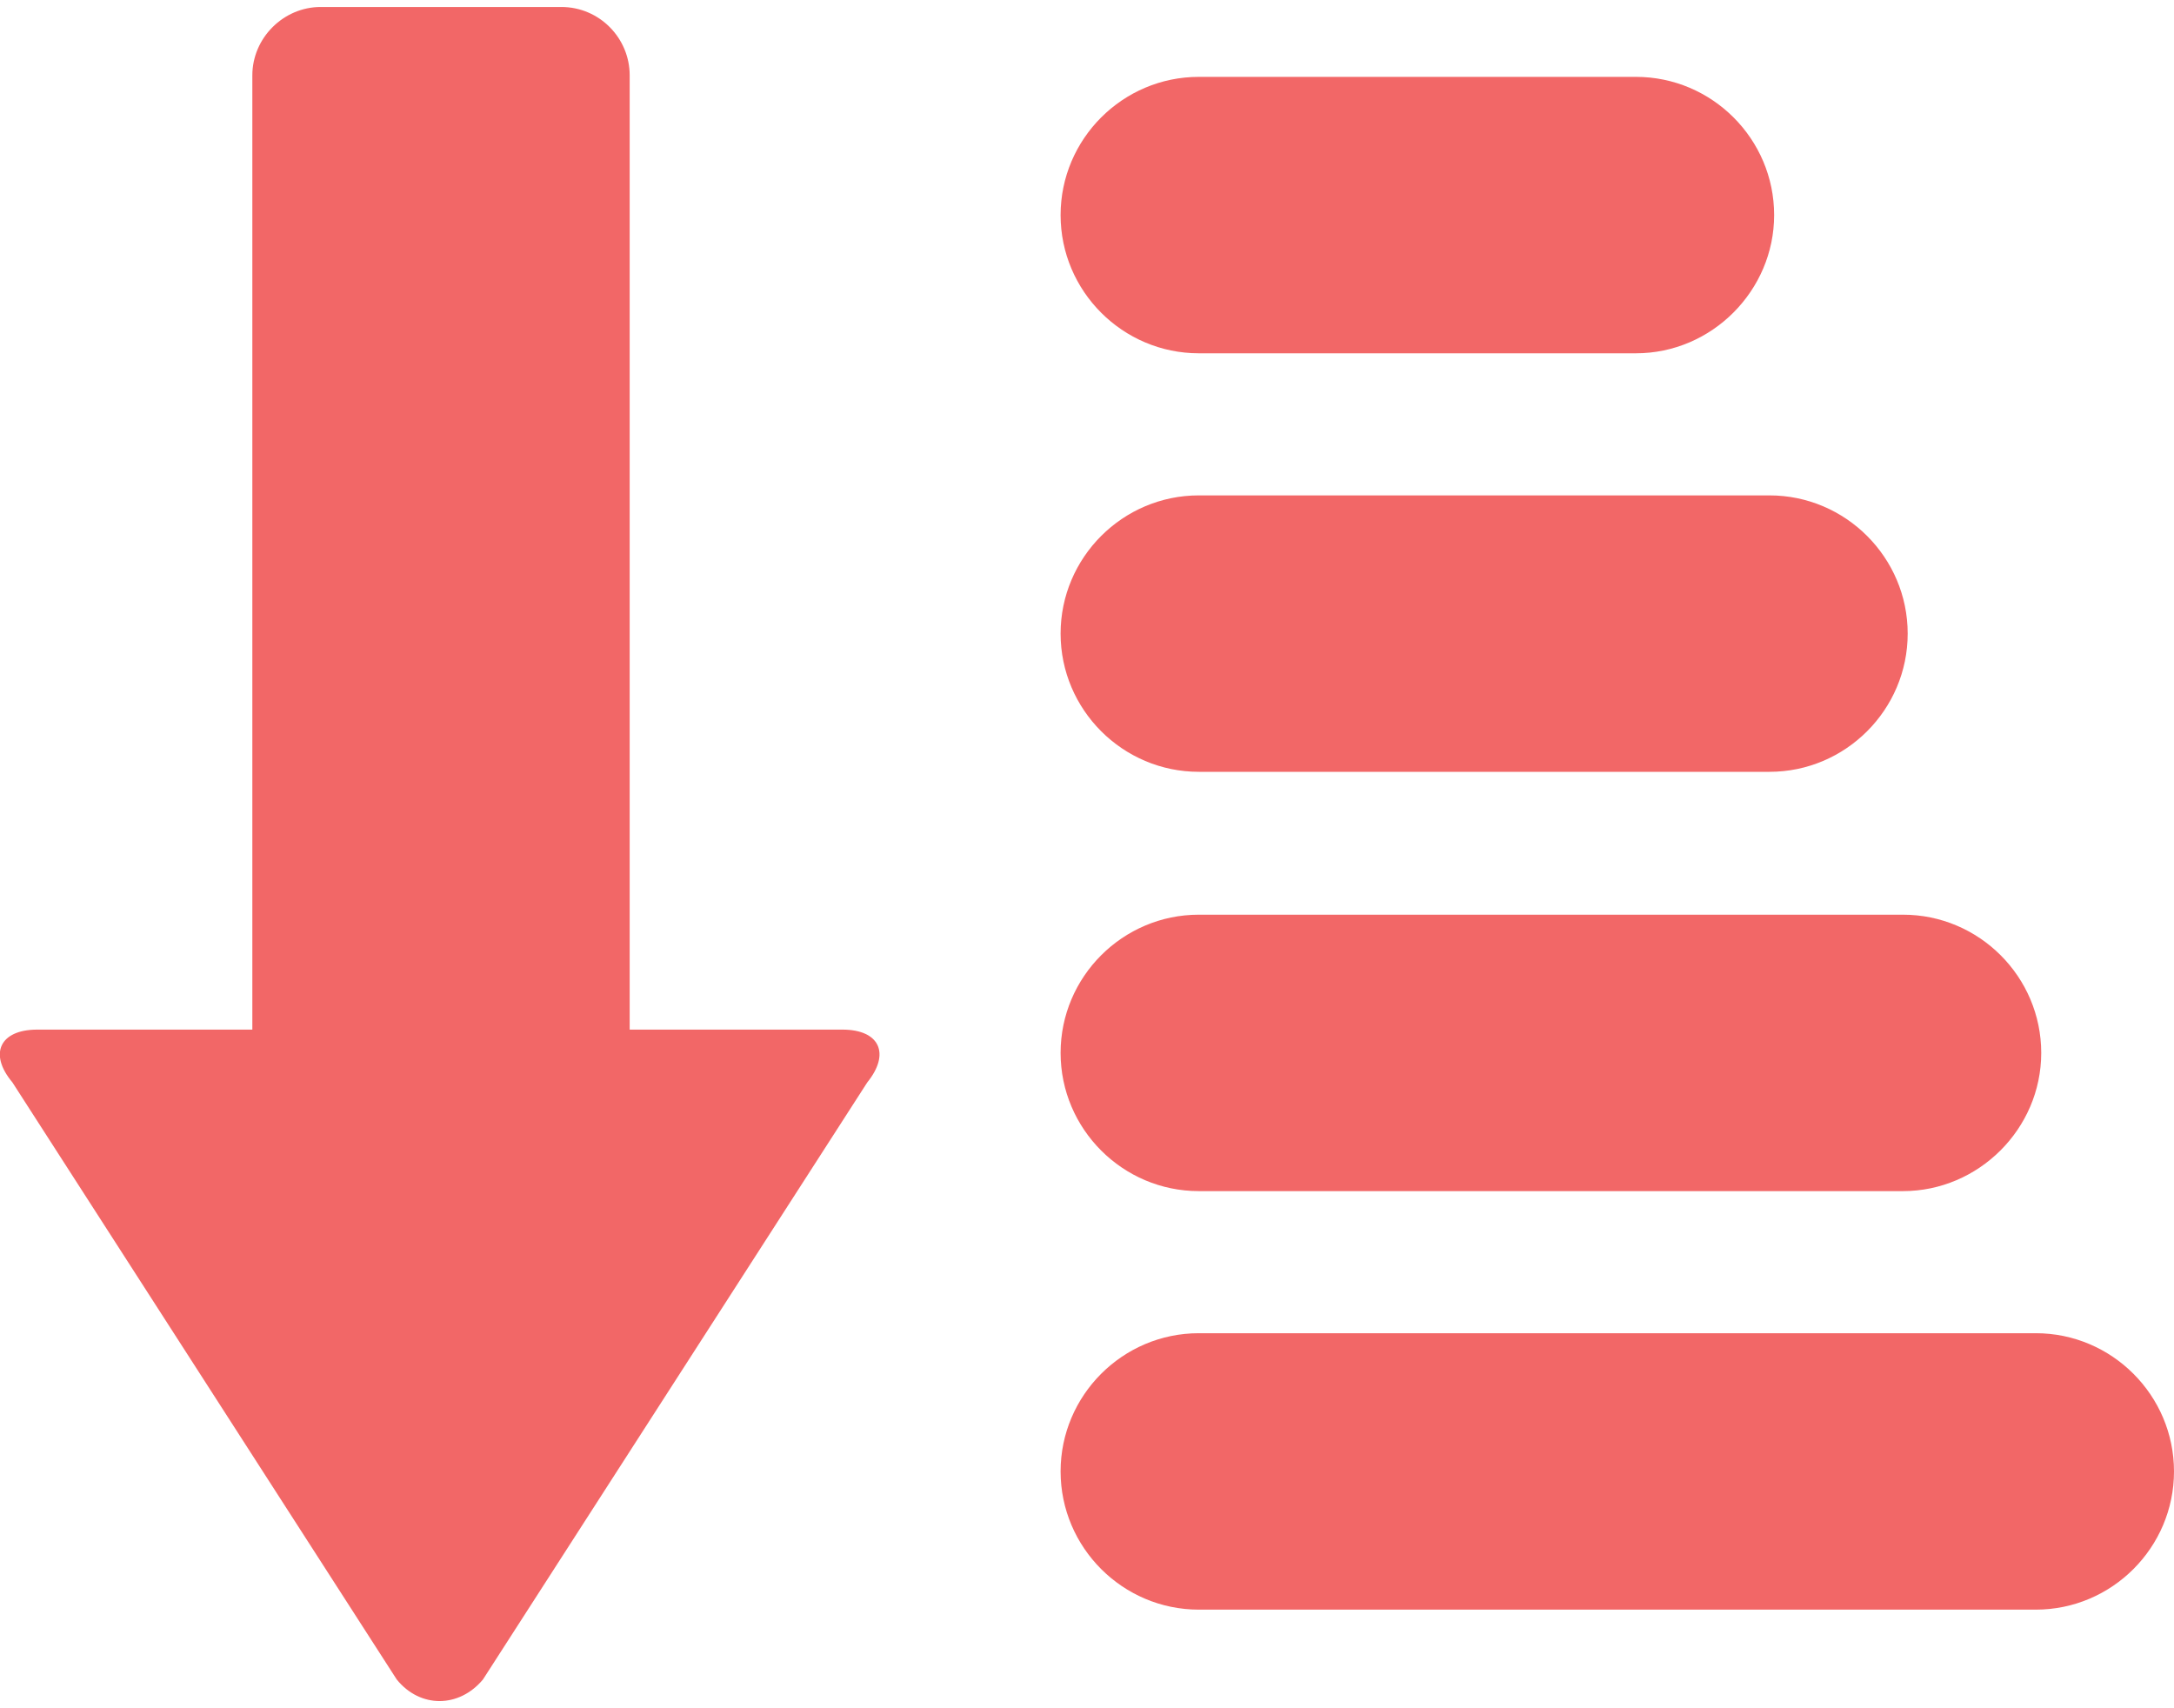
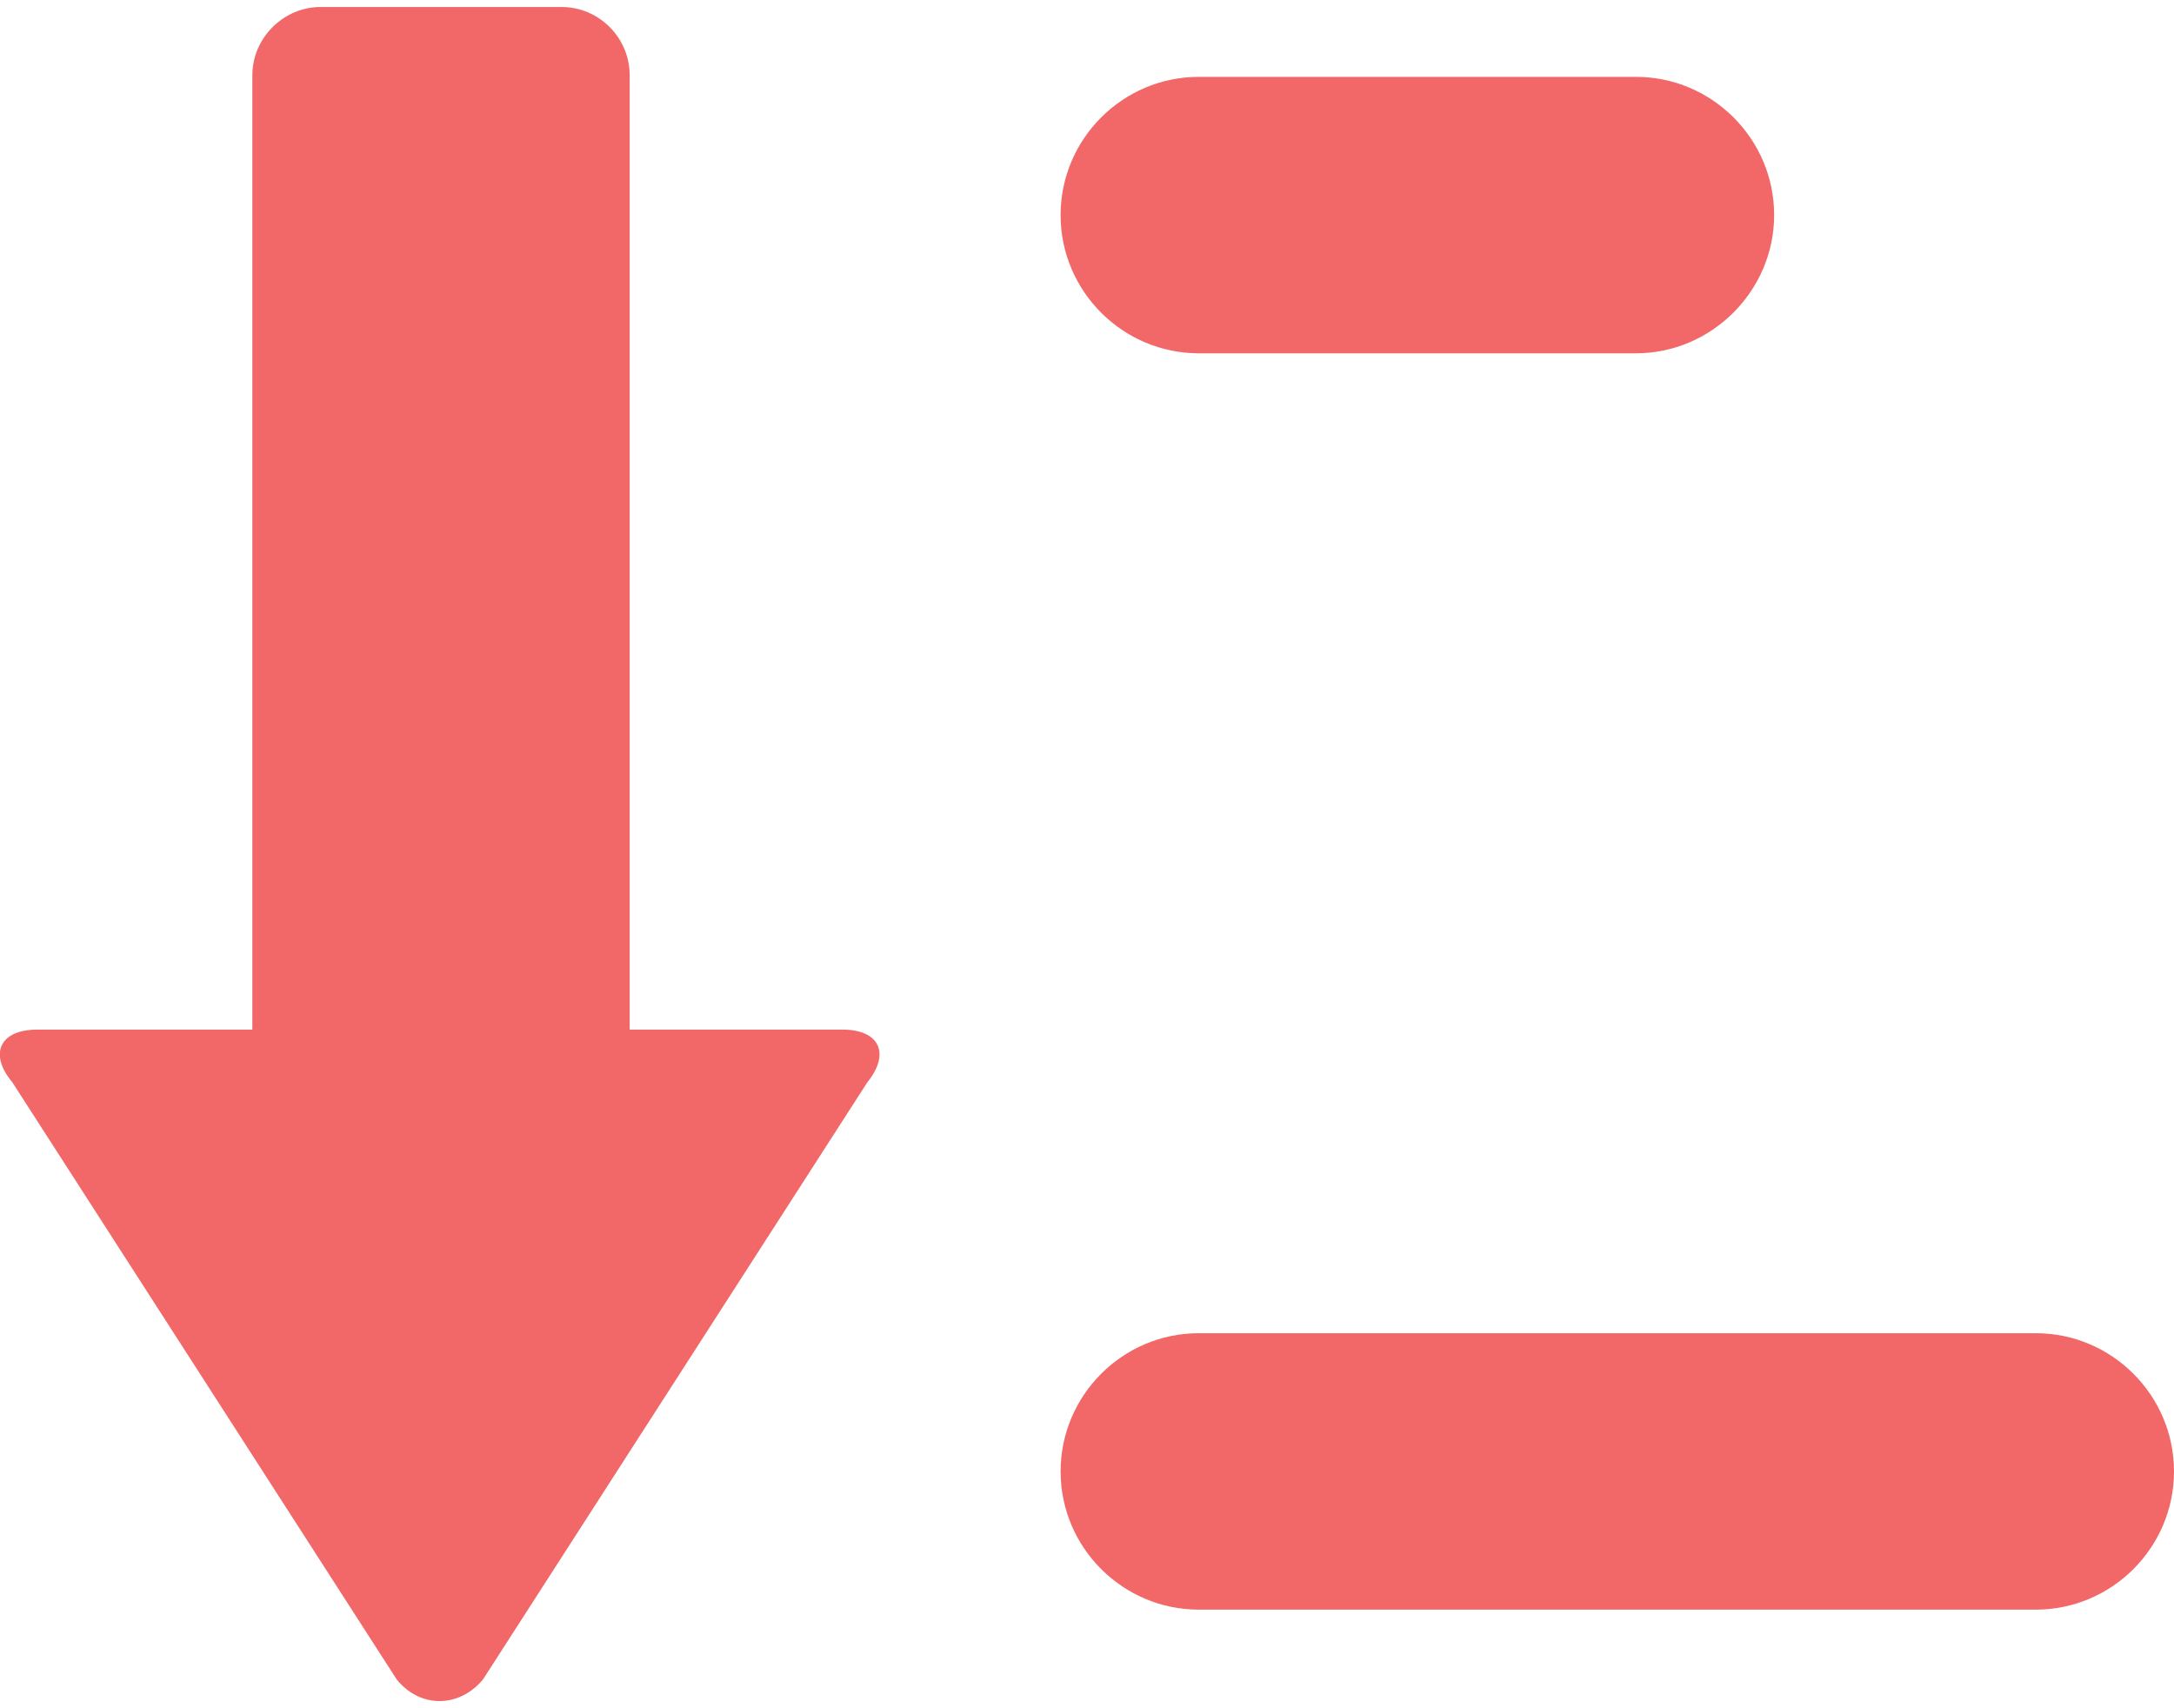
<svg xmlns="http://www.w3.org/2000/svg" version="1.1" id="Layer_1" x="0px" y="0px" viewBox="0 0 28 22" style="enable-background:new 0 0 28 22;" xml:space="preserve">
  <style type="text/css">
	.st0{fill:#F26767;}
</style>
  <g>
    <g id="arrow-down_4_">
      <g id="arrow-left_5_">
        <path id="arrow_4_" class="st0" d="M3.25,0.97v12.29H0.48c-0.48,0-0.63,0.31-0.32,0.68l4.95,7.69c0.3,0.37,0.8,0.37,1.11,0     l4.95-7.69c0.3-0.37,0.16-0.68-0.32-0.68H8.11V0.97c0-0.48-0.39-0.88-0.88-0.88h-3.1C3.65,0.09,3.25,0.49,3.25,0.97z" />
      </g>
    </g>
    <path class="st0" d="M26.22,20.73H15.44c-0.98,0-1.78-0.8-1.78-1.78l0,0c0-0.98,0.8-1.78,1.78-1.78h10.78   c0.98,0,1.78,0.8,1.78,1.78l0,0C28,19.93,27.2,20.73,26.22,20.73z" />
-     <path class="st0" d="M24.51,15.34h-9.07c-0.98,0-1.78-0.8-1.78-1.78l0,0c0-0.98,0.8-1.78,1.78-1.78h9.07c0.98,0,1.78,0.8,1.78,1.78   l0,0C26.29,14.54,25.48,15.34,24.51,15.34z" />
-     <path class="st0" d="M22.79,9.94h-7.35c-0.98,0-1.78-0.8-1.78-1.78l0,0c0-0.98,0.8-1.78,1.78-1.78h7.35c0.98,0,1.78,0.8,1.78,1.78   l0,0C24.57,9.14,23.77,9.94,22.79,9.94z" />
    <path class="st0" d="M21.07,4.55h-5.63c-0.98,0-1.78-0.8-1.78-1.78l0,0c0-0.98,0.8-1.78,1.78-1.78h5.63c0.98,0,1.78,0.8,1.78,1.78   l0,0C22.85,3.74,22.05,4.55,21.07,4.55z" />
  </g>
</svg>